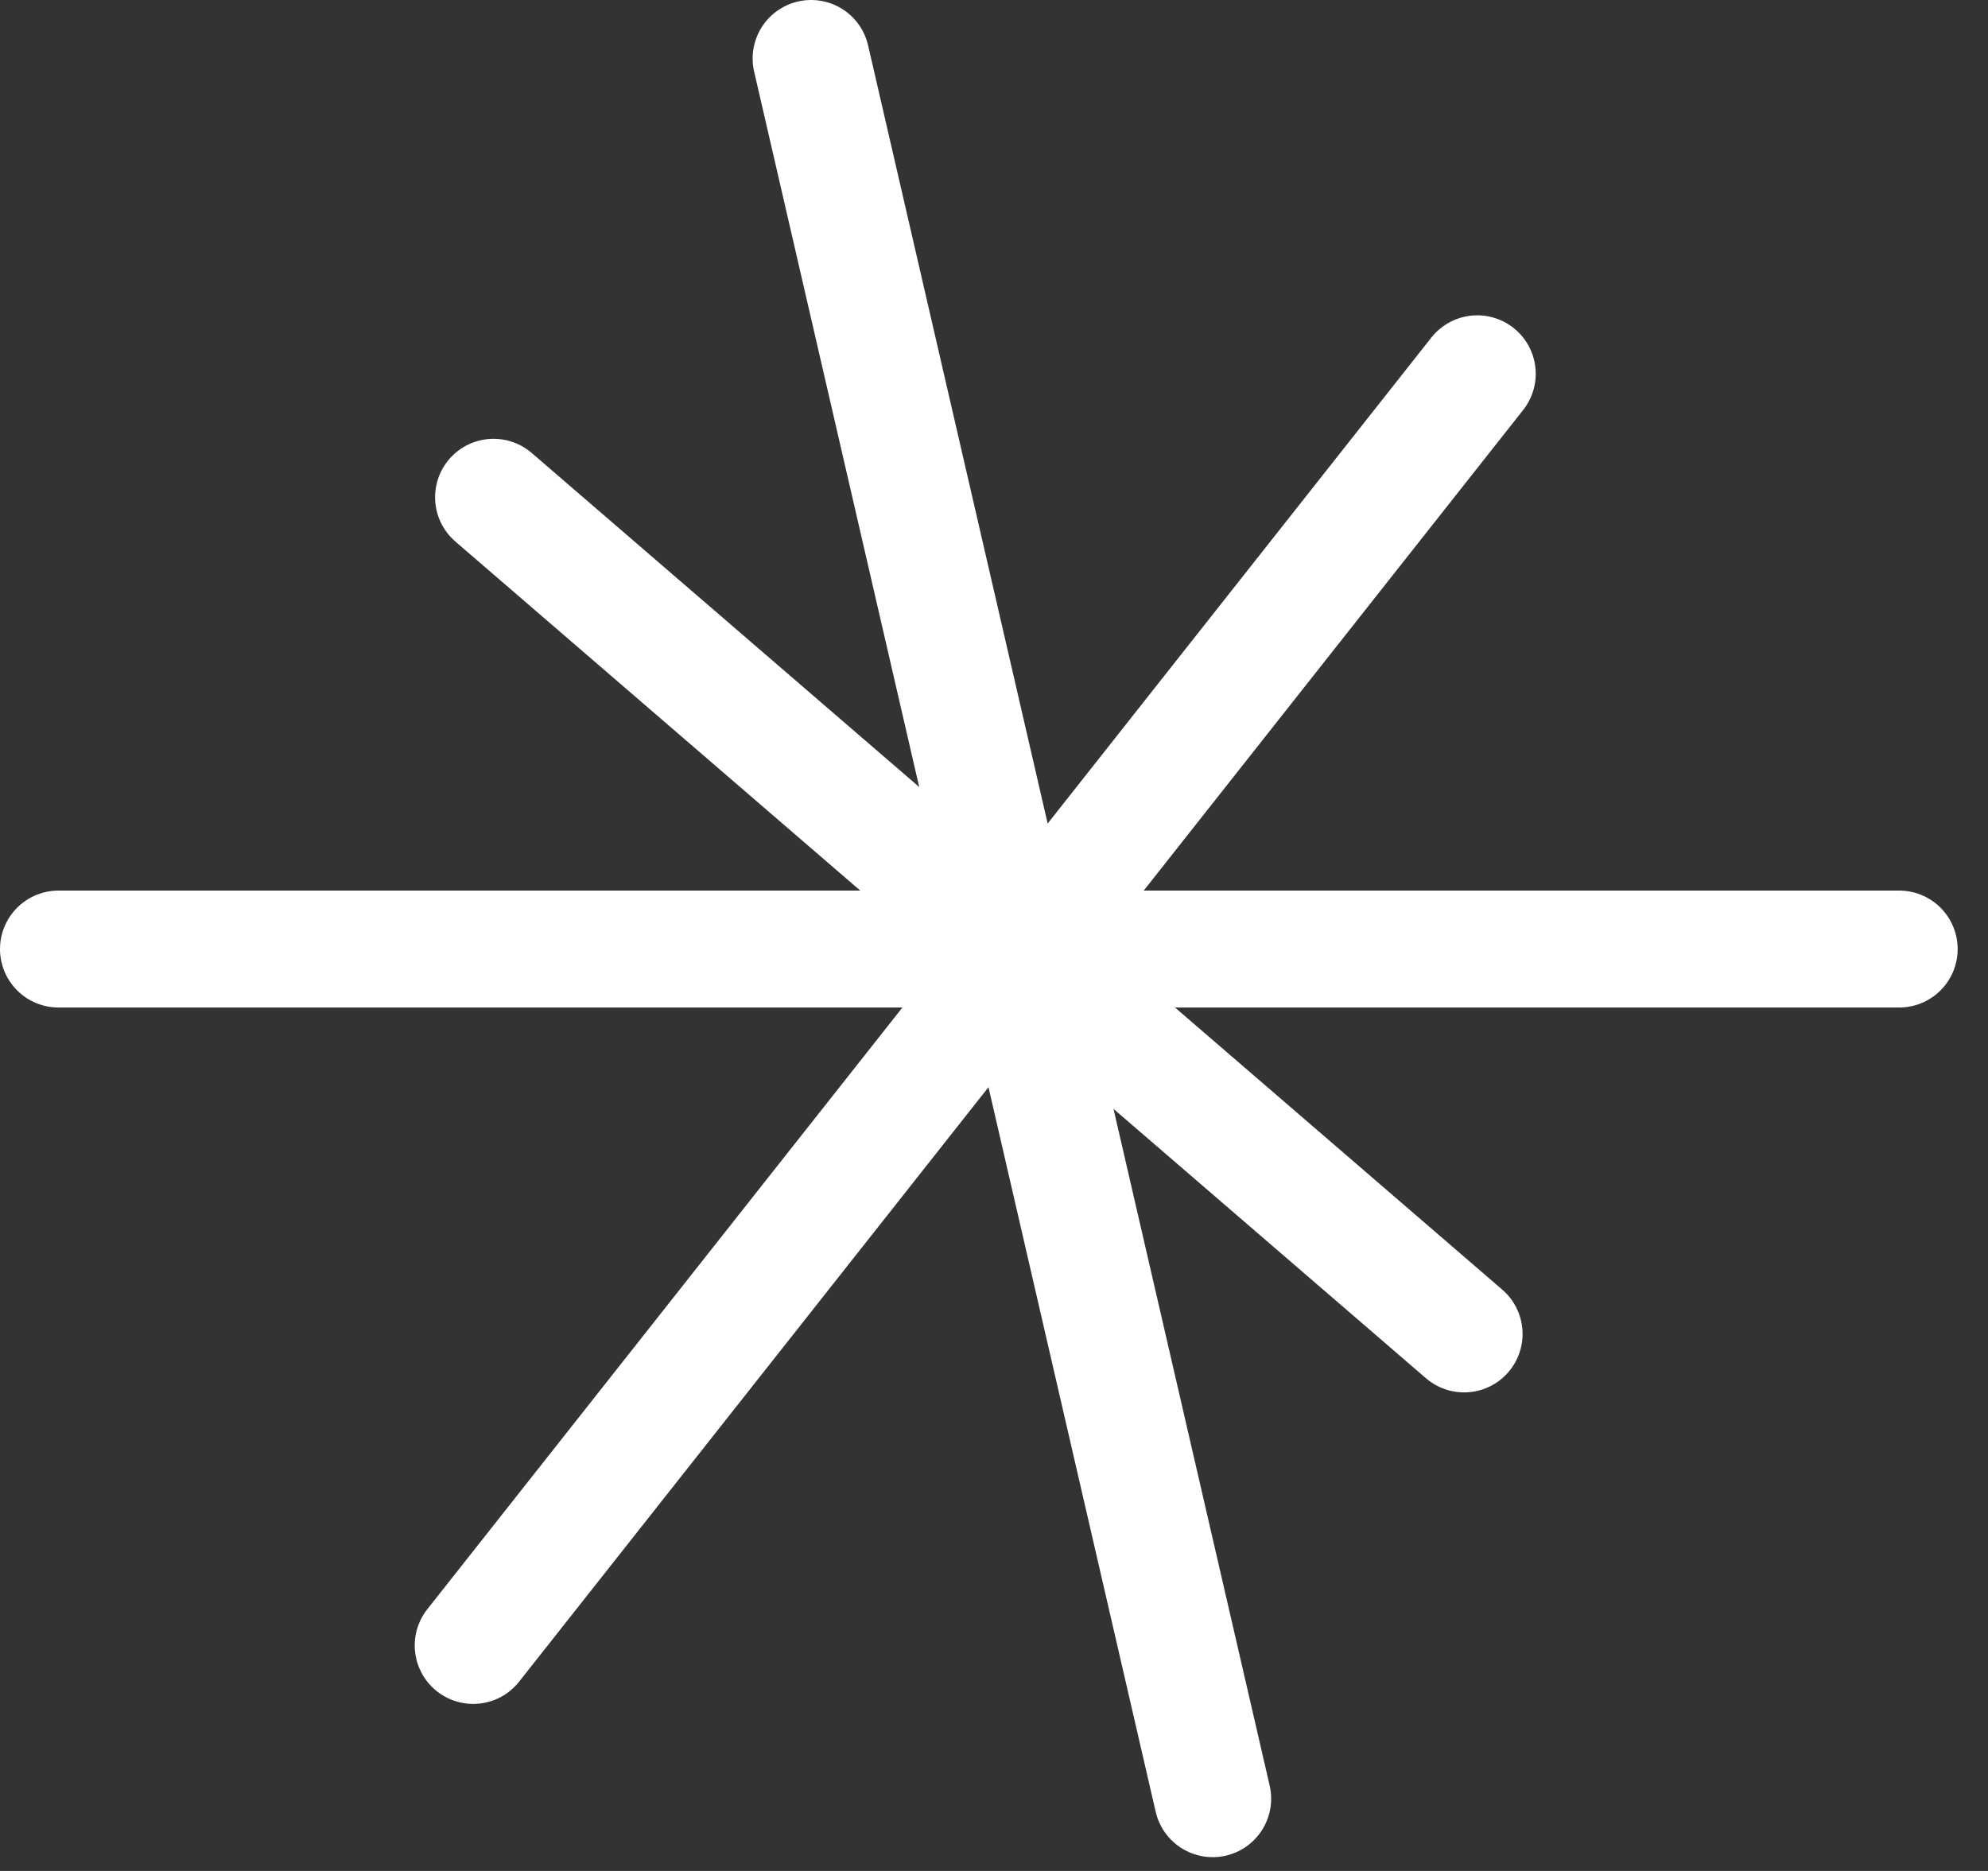
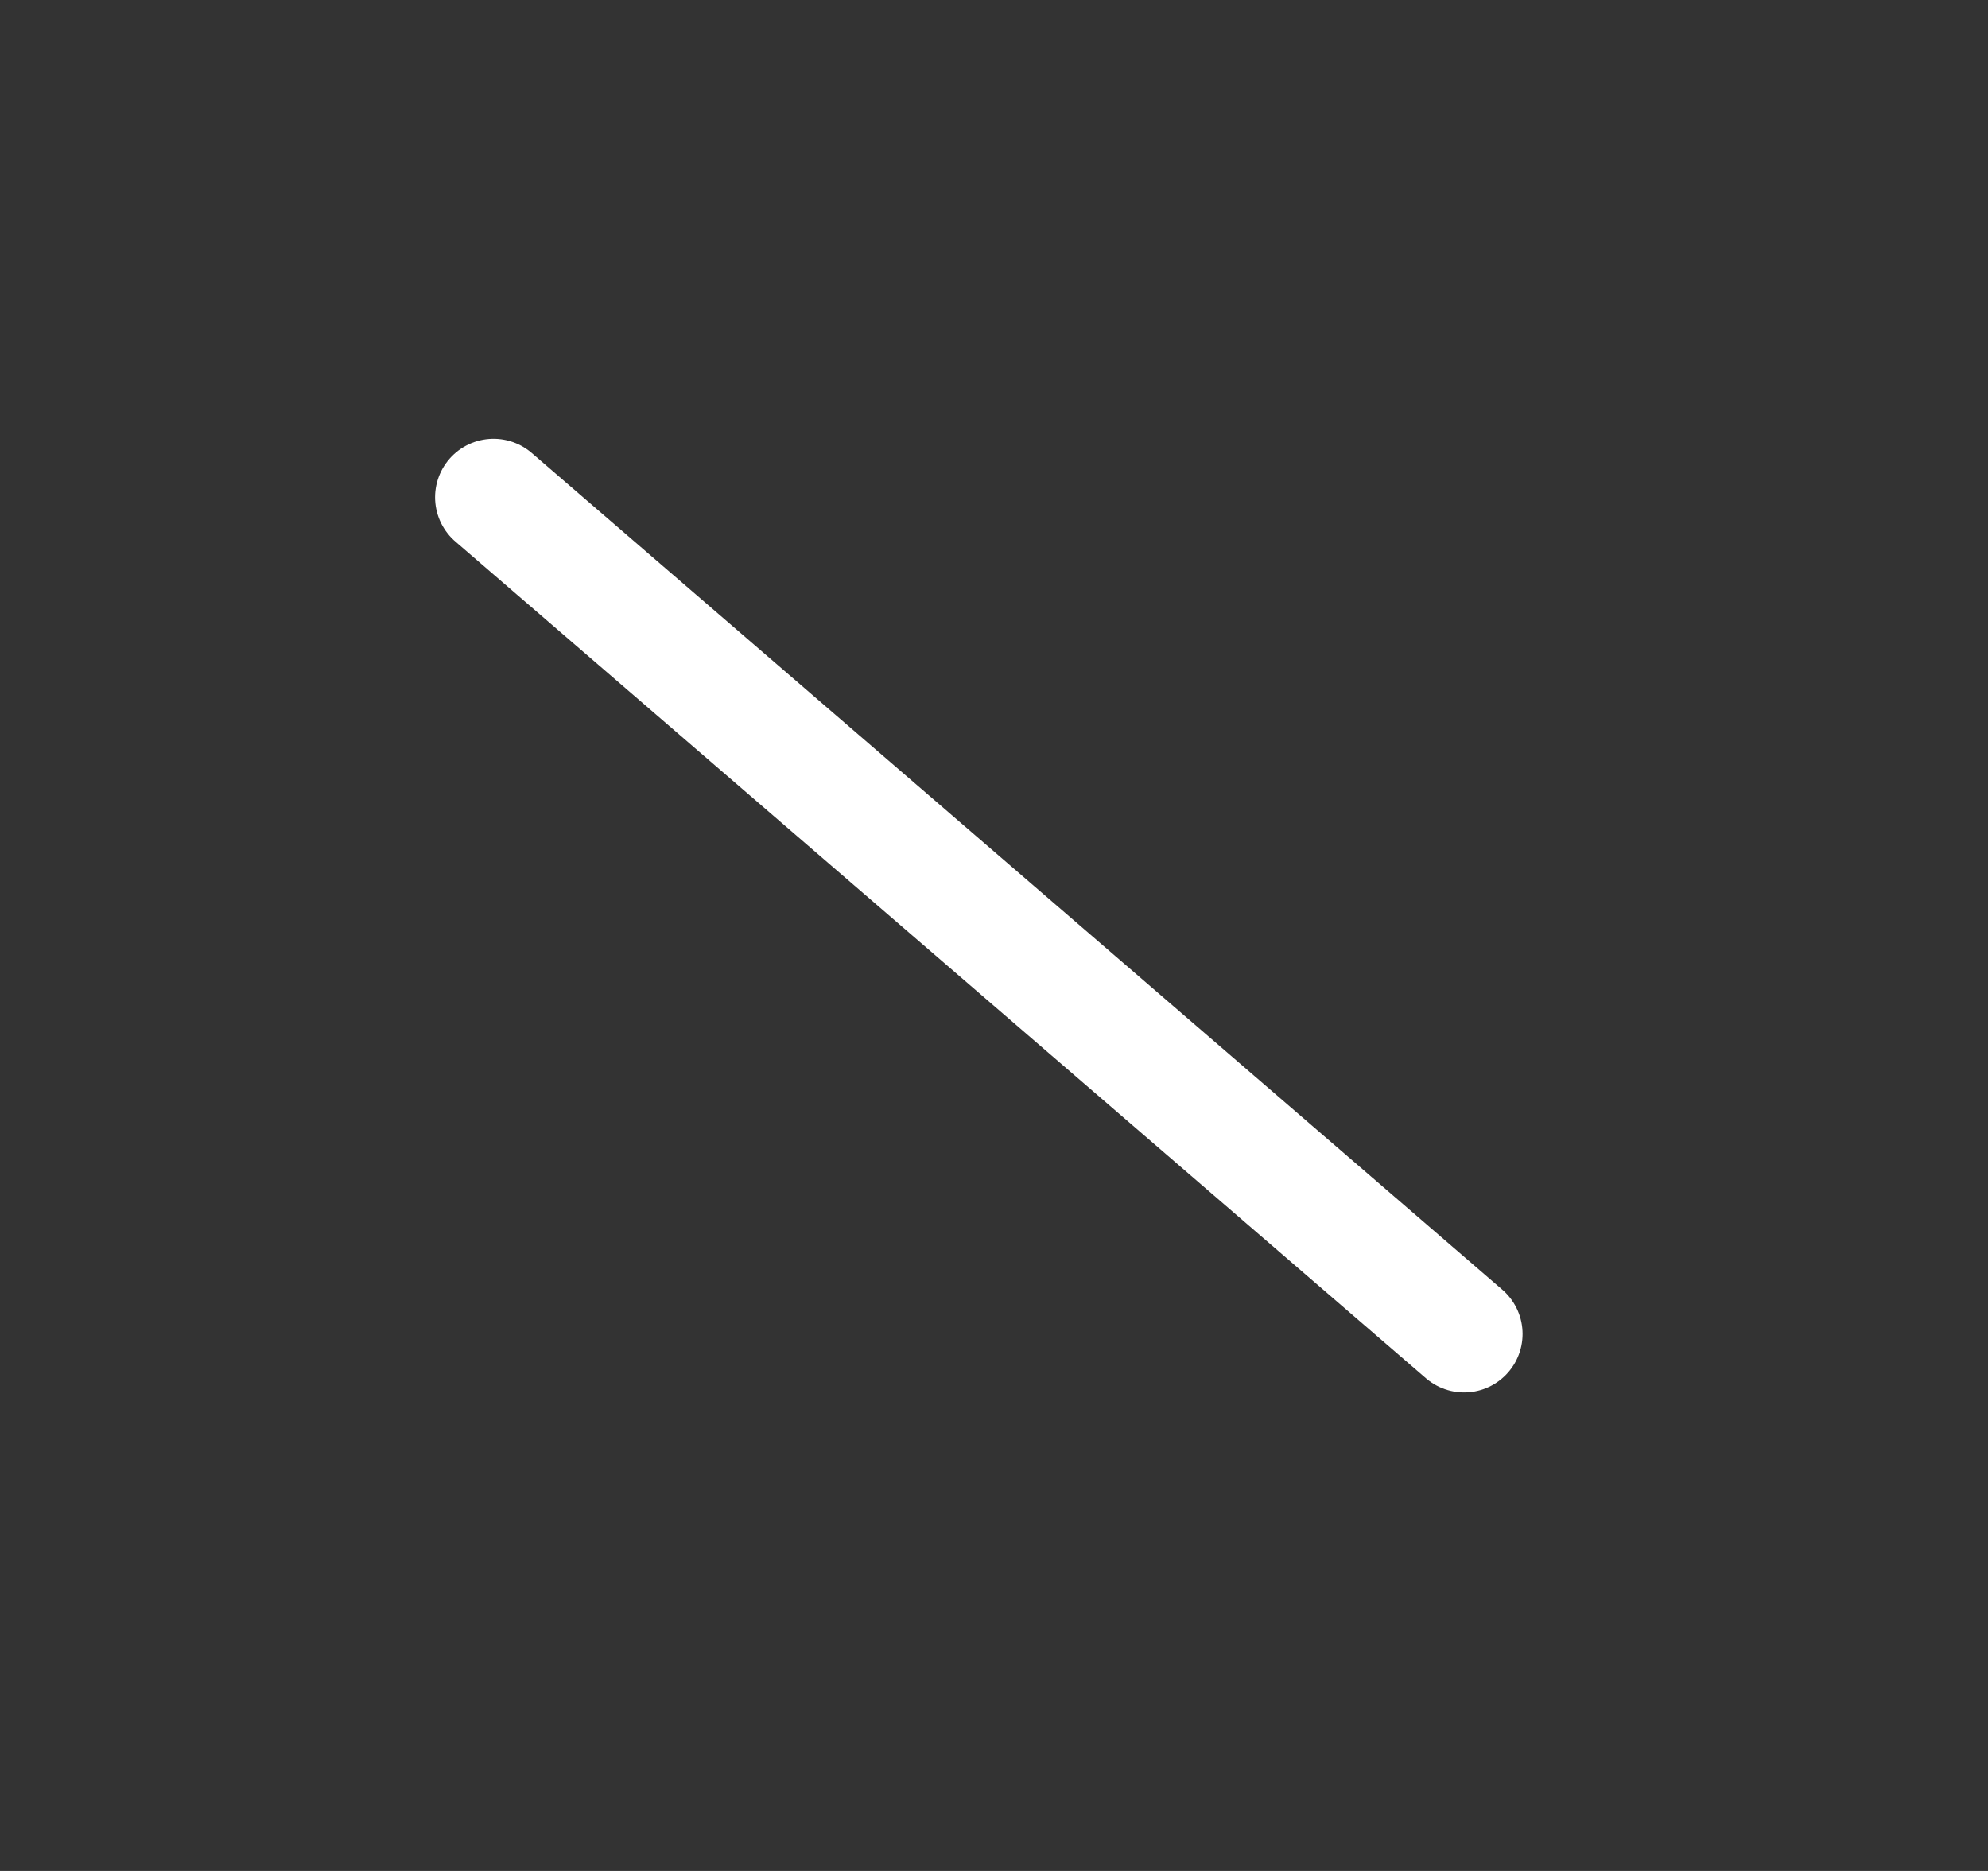
<svg xmlns="http://www.w3.org/2000/svg" width="34" height="32" viewBox="0 0 34 32" fill="none">
  <rect x="0" y="0" width="34" height="32" fill="#333333" stroke="none" />
-   <path d="M13.872 1L20.74 30.764" stroke="white" stroke-width="2" stroke-linecap="round" />
-   <path d="M25.265 6.393L8.093 28.143" stroke="white" stroke-width="2" stroke-linecap="round" />
  <path d="M25.04 22.815L8.441 8.505" stroke="white" stroke-width="2" stroke-linecap="round" />
-   <path d="M32.481 16.232L1 16.232" stroke="white" stroke-width="2" stroke-linecap="round" />
</svg>